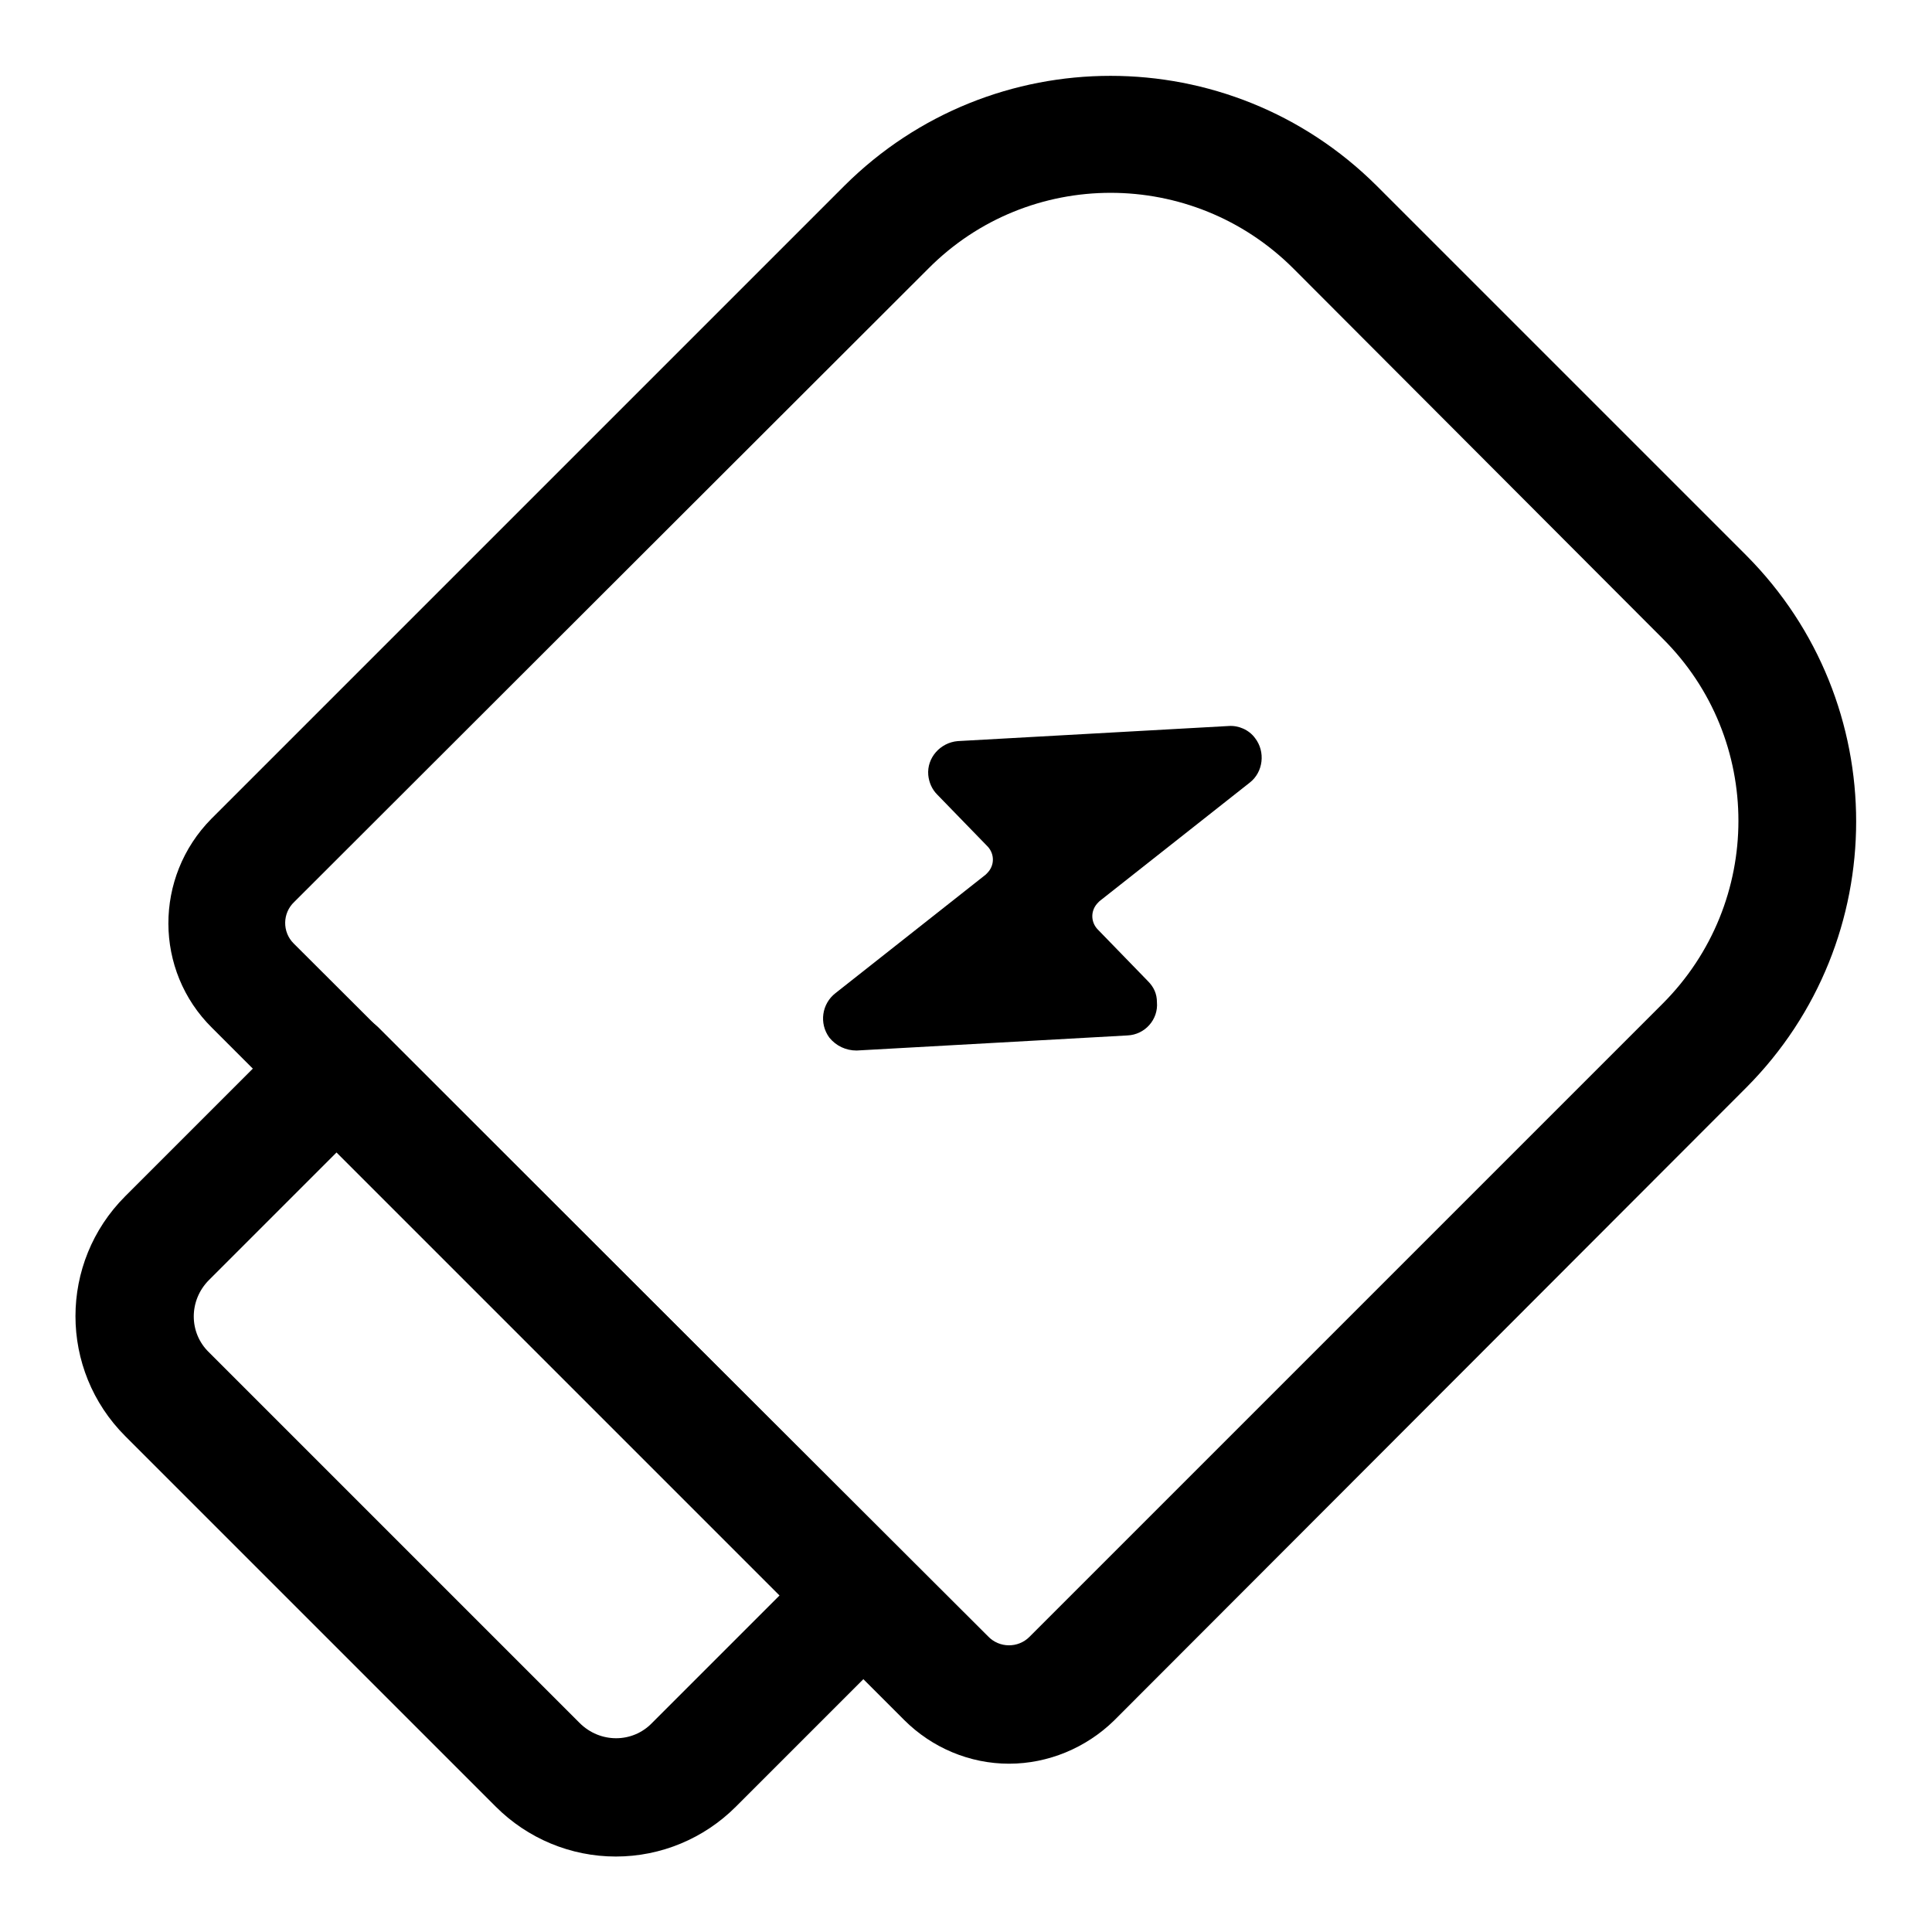
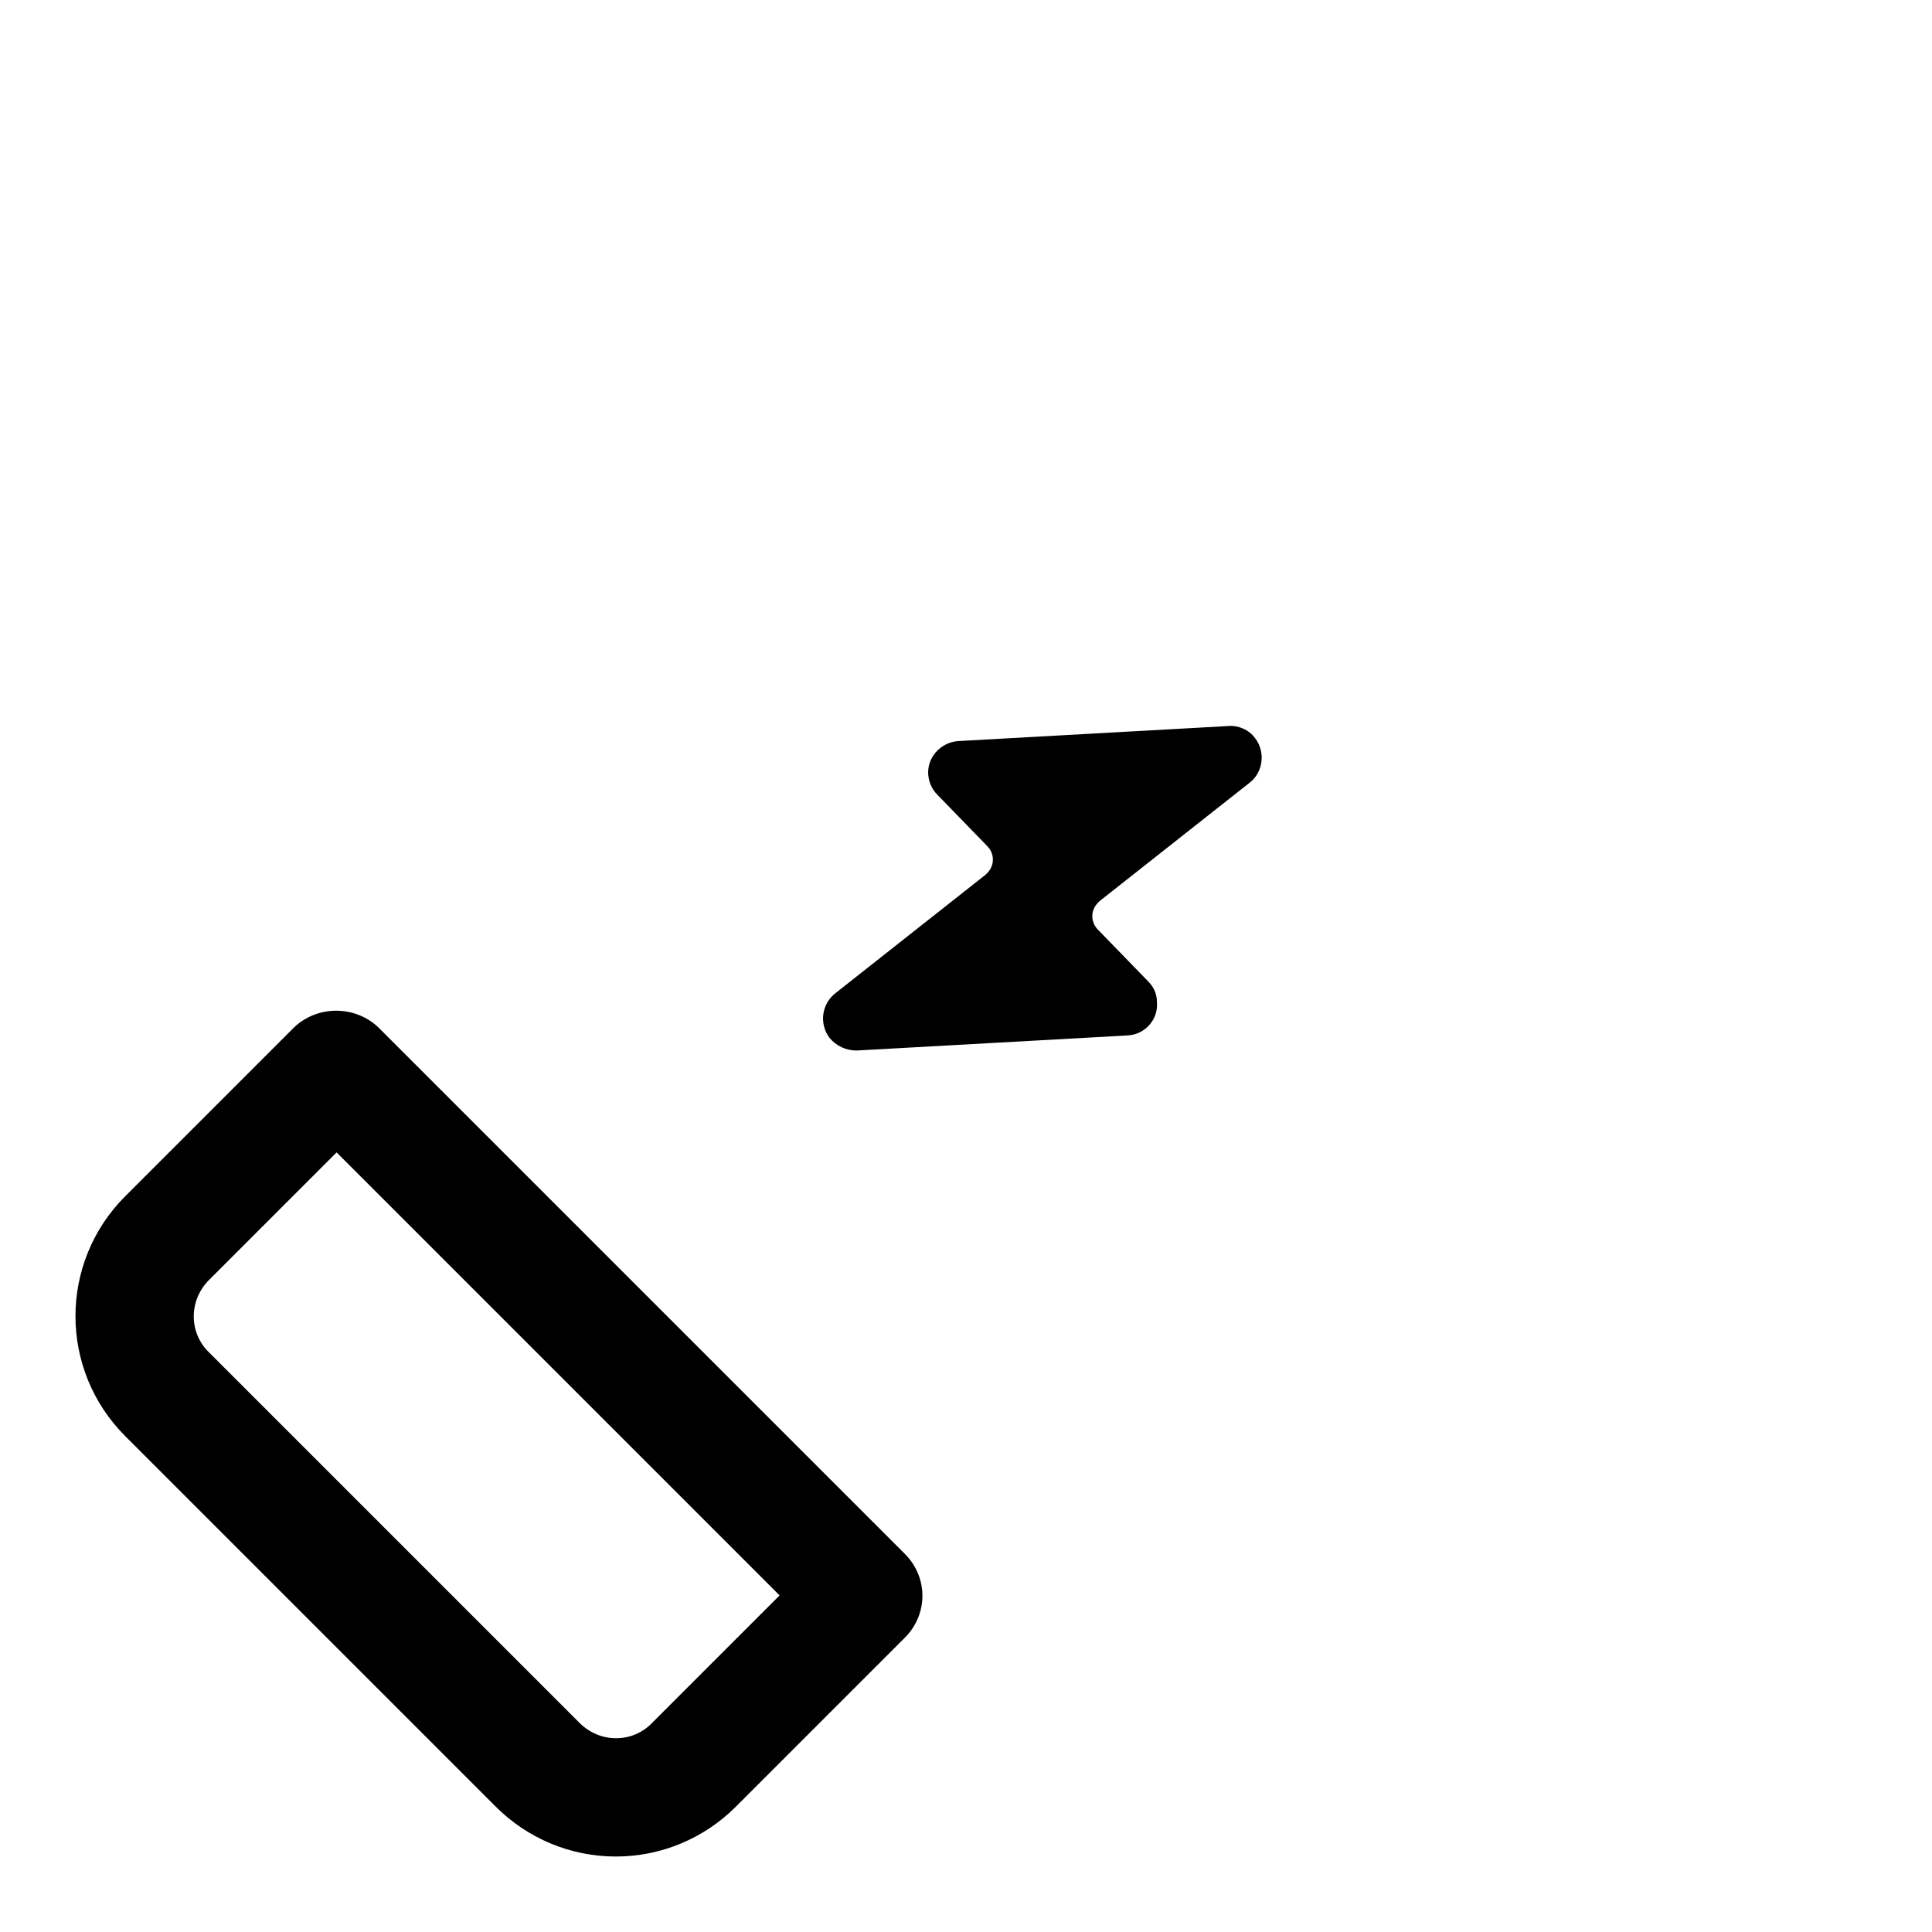
<svg xmlns="http://www.w3.org/2000/svg" version="1.1" x="0px" y="0px" viewBox="0 0 256 256" enable-background="new 0 0 256 256" xml:space="preserve">
  <g>
-     <path fill="#000000" d="M133.7,233.7c-5.2,0-10.2-2.1-13.9-5.8l-91.7-91.7c-7.7-7.6-7.7-20-0.1-27.7c0,0,0,0,0.1-0.1l83.8-83.8 c19.5-19.4,51-19.4,70.5,0l49,49c19.4,19.5,19.4,51,0,70.5l-83.8,83.9C143.9,231.6,138.9,233.7,133.7,233.7z M130.9,216.8 c1.5,1.6,4,1.6,5.5,0.1c0,0,0.1-0.1,0.1-0.1l83.8-83.8c13.4-13.4,13.4-35.1,0-48.4l-48.9-49c-13.4-13.4-35.1-13.4-48.4,0L39,119.5 c-1.6,1.5-1.6,4-0.1,5.5c0,0,0.1,0.1,0.1,0.1L130.9,216.8z" />
    <path fill="#000000" d="M81.6,246c-6,0-11.7-2.4-15.9-6.6l-49.1-49.1c-8.8-8.8-8.8-23,0-31.8L39,136.1c3.1-2.9,8-2.9,11.1,0 l69.8,69.8c3.1,3.1,3.1,8,0,11.1c0,0,0,0,0,0l-22.4,22.4C93.3,243.6,87.6,246,81.6,246z M44.6,152.7l-16.9,16.9 c-2.7,2.7-2.7,7,0,9.6l49.1,49.1c2.7,2.7,7,2.7,9.6,0l16.9-16.9L44.6,152.7z M152.1,130l-6.7-6.9c-0.9-1-0.9-2.5,0.1-3.5 c0.1-0.1,0.1-0.1,0.2-0.2l19.9-15.7c1.8-1.4,2.1-4.1,0.7-5.9c-0.8-1.1-2.2-1.7-3.5-1.6l-35.9,2c-2.3,0.2-4.1,2.2-3.9,4.5 c0.1,1,0.5,1.9,1.2,2.6l6.7,6.9c0.9,1,0.9,2.5-0.1,3.5c-0.1,0.1-0.1,0.1-0.2,0.2l-19.9,15.7c-1.8,1.4-2.2,4-0.8,5.9 c0.9,1.1,2.2,1.7,3.6,1.7l35.9-2c2.3-0.1,4.1-2.1,3.9-4.4C153.3,131.7,152.9,130.8,152.1,130z" />
  </g>
</svg>